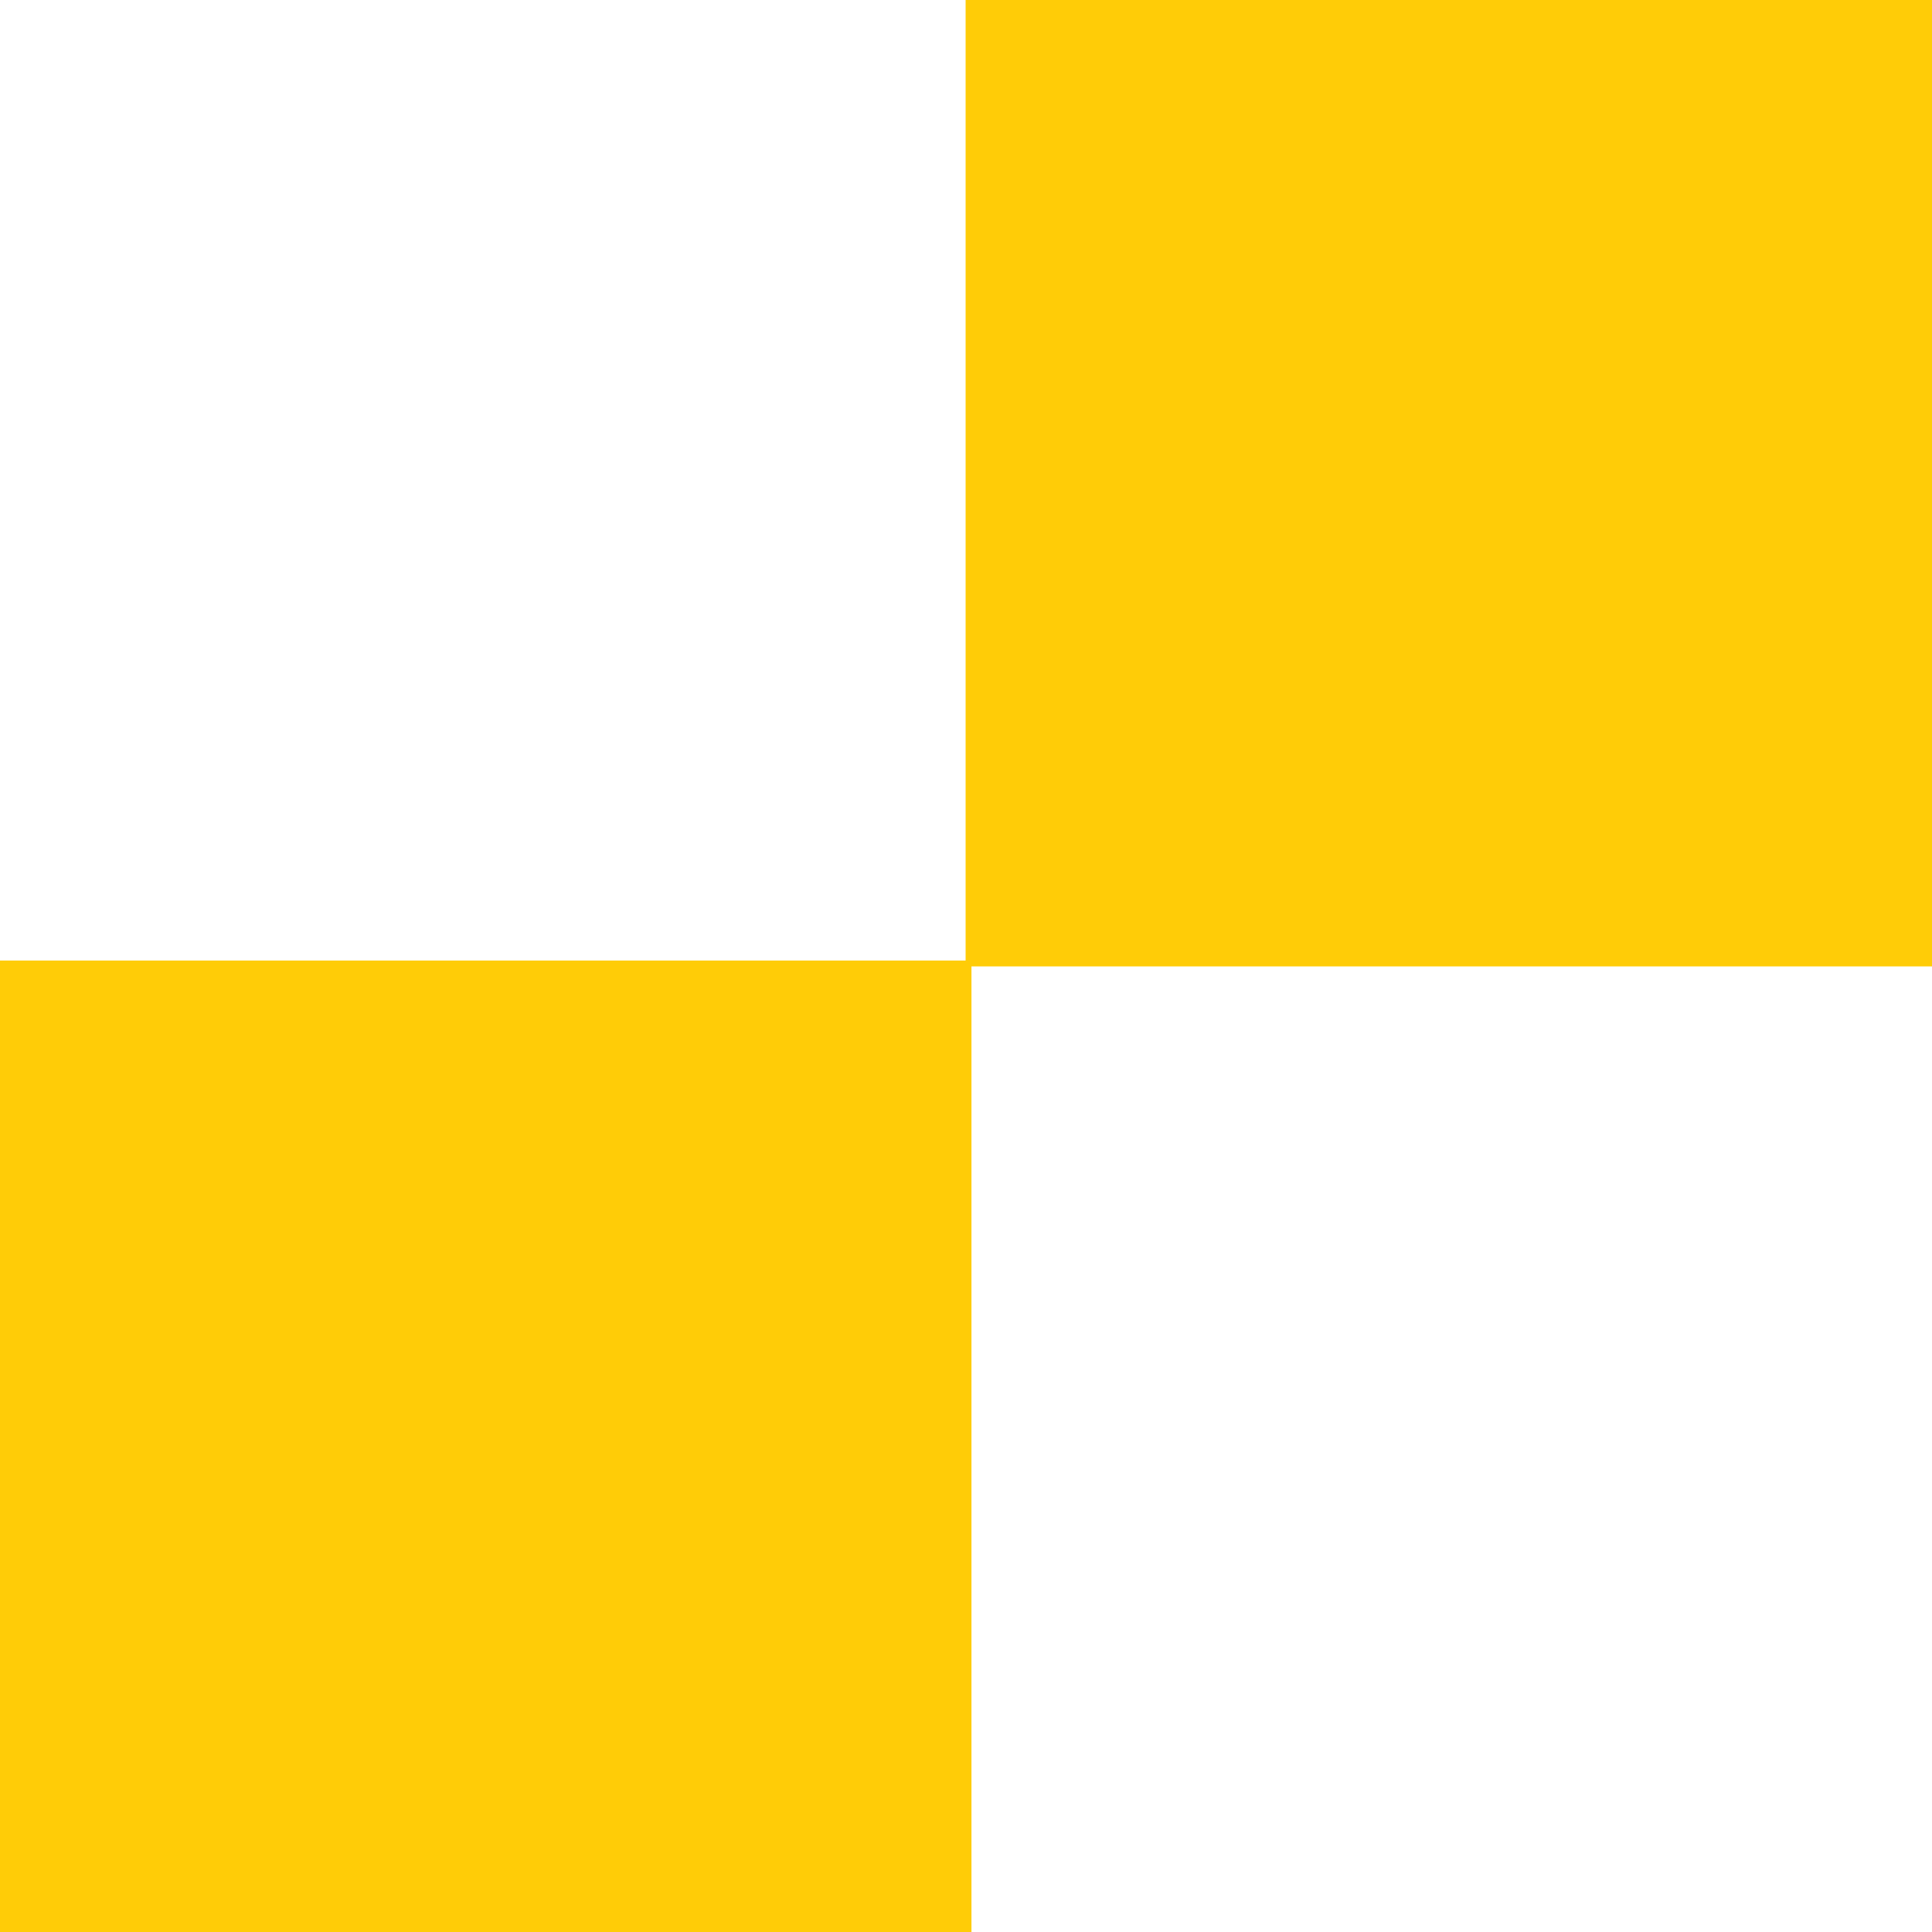
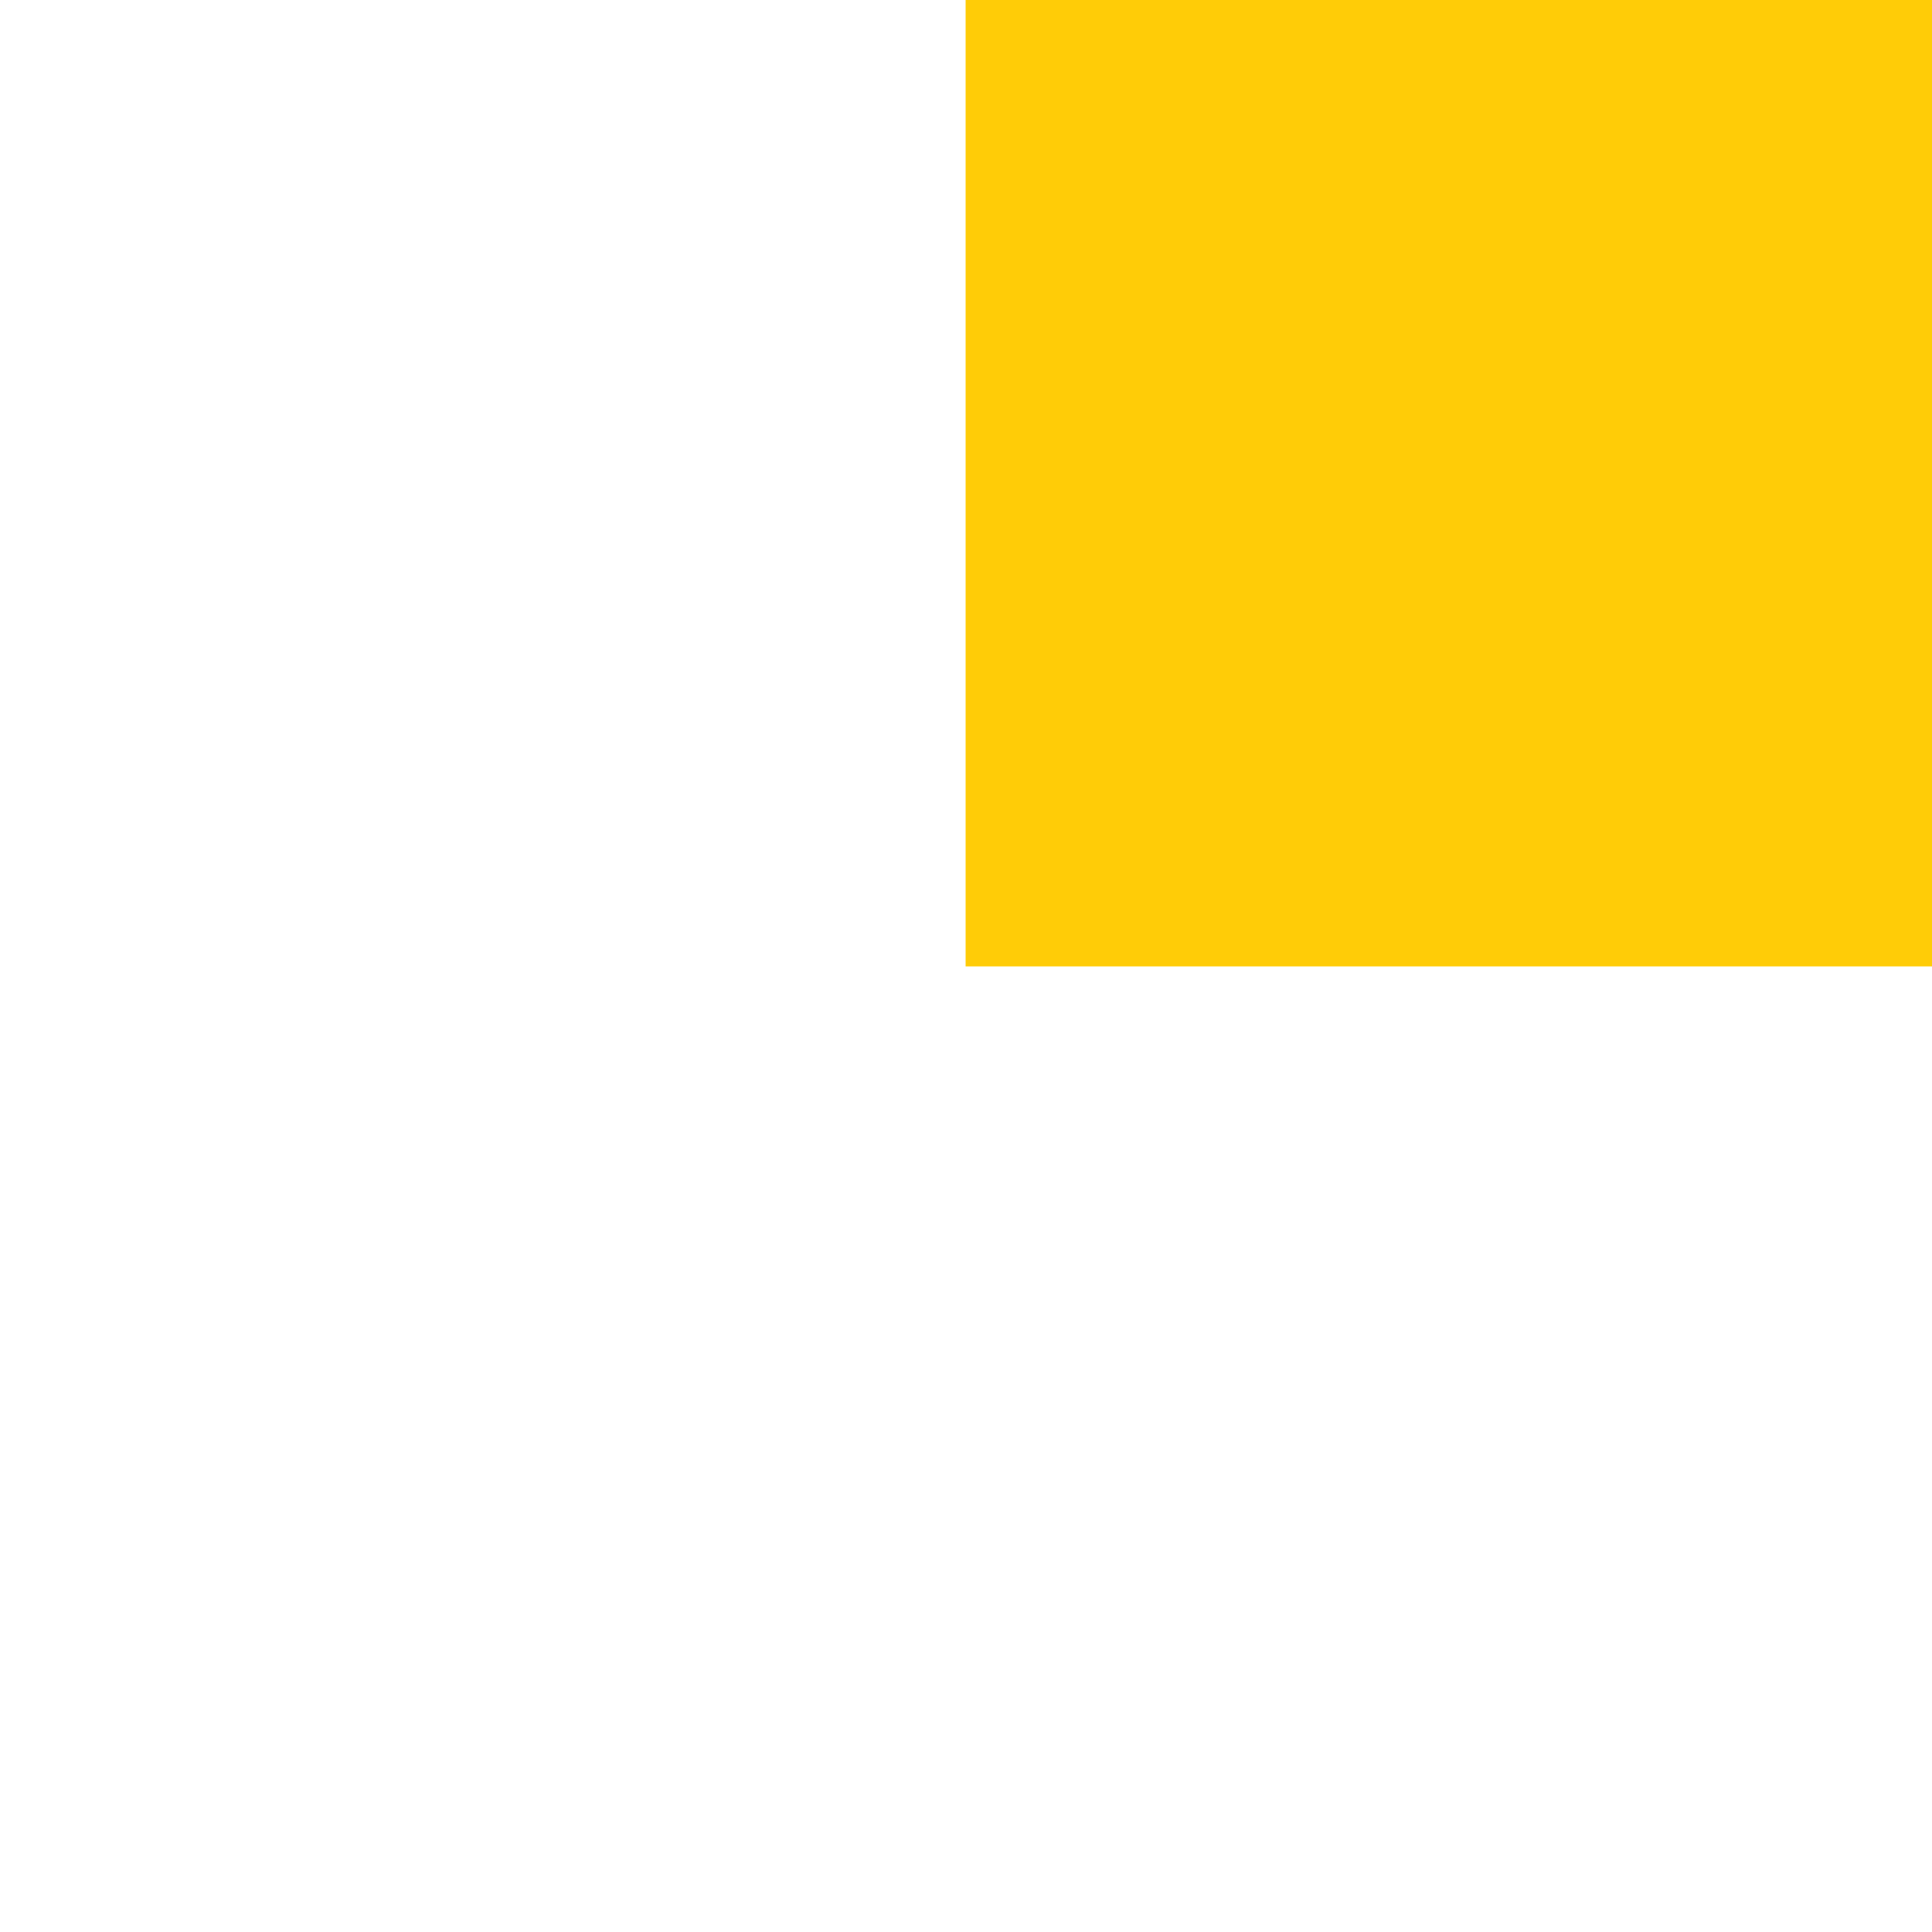
<svg xmlns="http://www.w3.org/2000/svg" width="177" height="177" viewBox="0 0 177 177">
  <g id="Gruppe_51" data-name="Gruppe 51" transform="translate(-0.2 -0.001)">
-     <path id="Pfad_684" data-name="Pfad 684" d="M0,0H88.536V88.538H0Z" transform="translate(88.664 0.001)" fill="#ffcc07" />
-     <rect id="Rechteck_43" data-name="Rechteck 43" width="89" height="89" transform="translate(0.2 88.001)" fill="#ffcc07" />
+     <path id="Pfad_684" data-name="Pfad 684" d="M0,0H88.536V88.538H0" transform="translate(88.664 0.001)" fill="#ffcc07" />
  </g>
</svg>